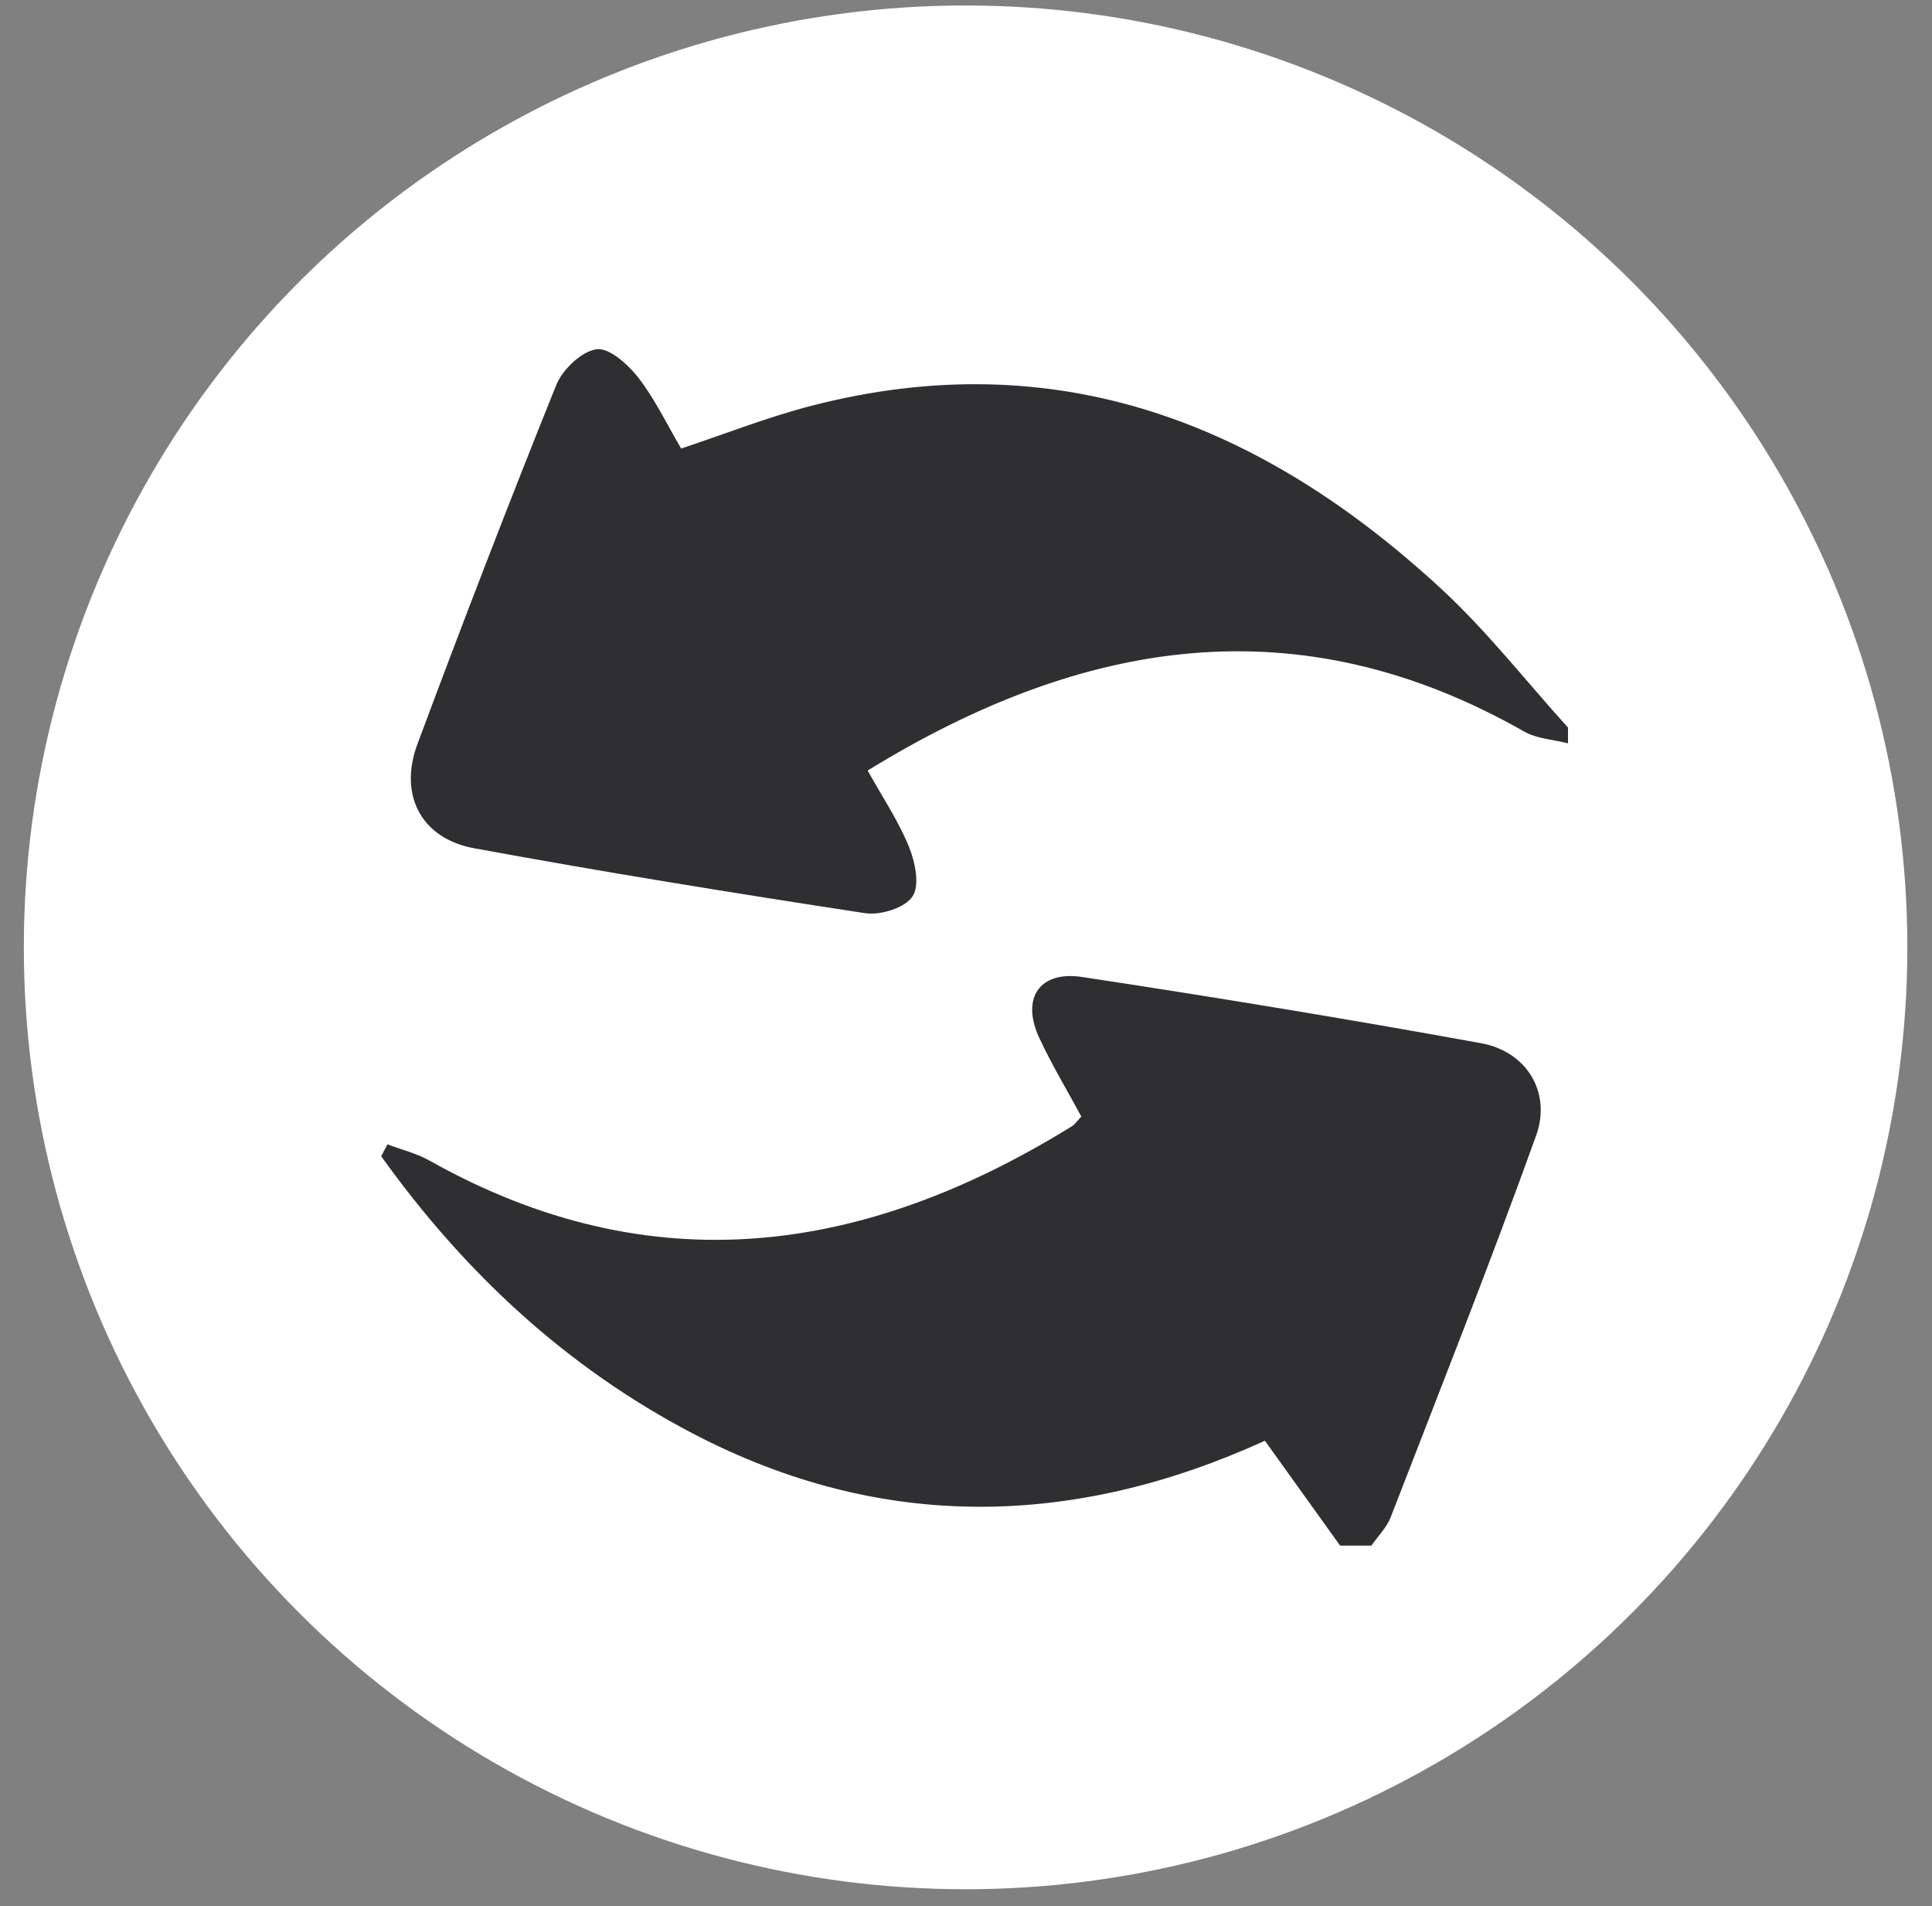
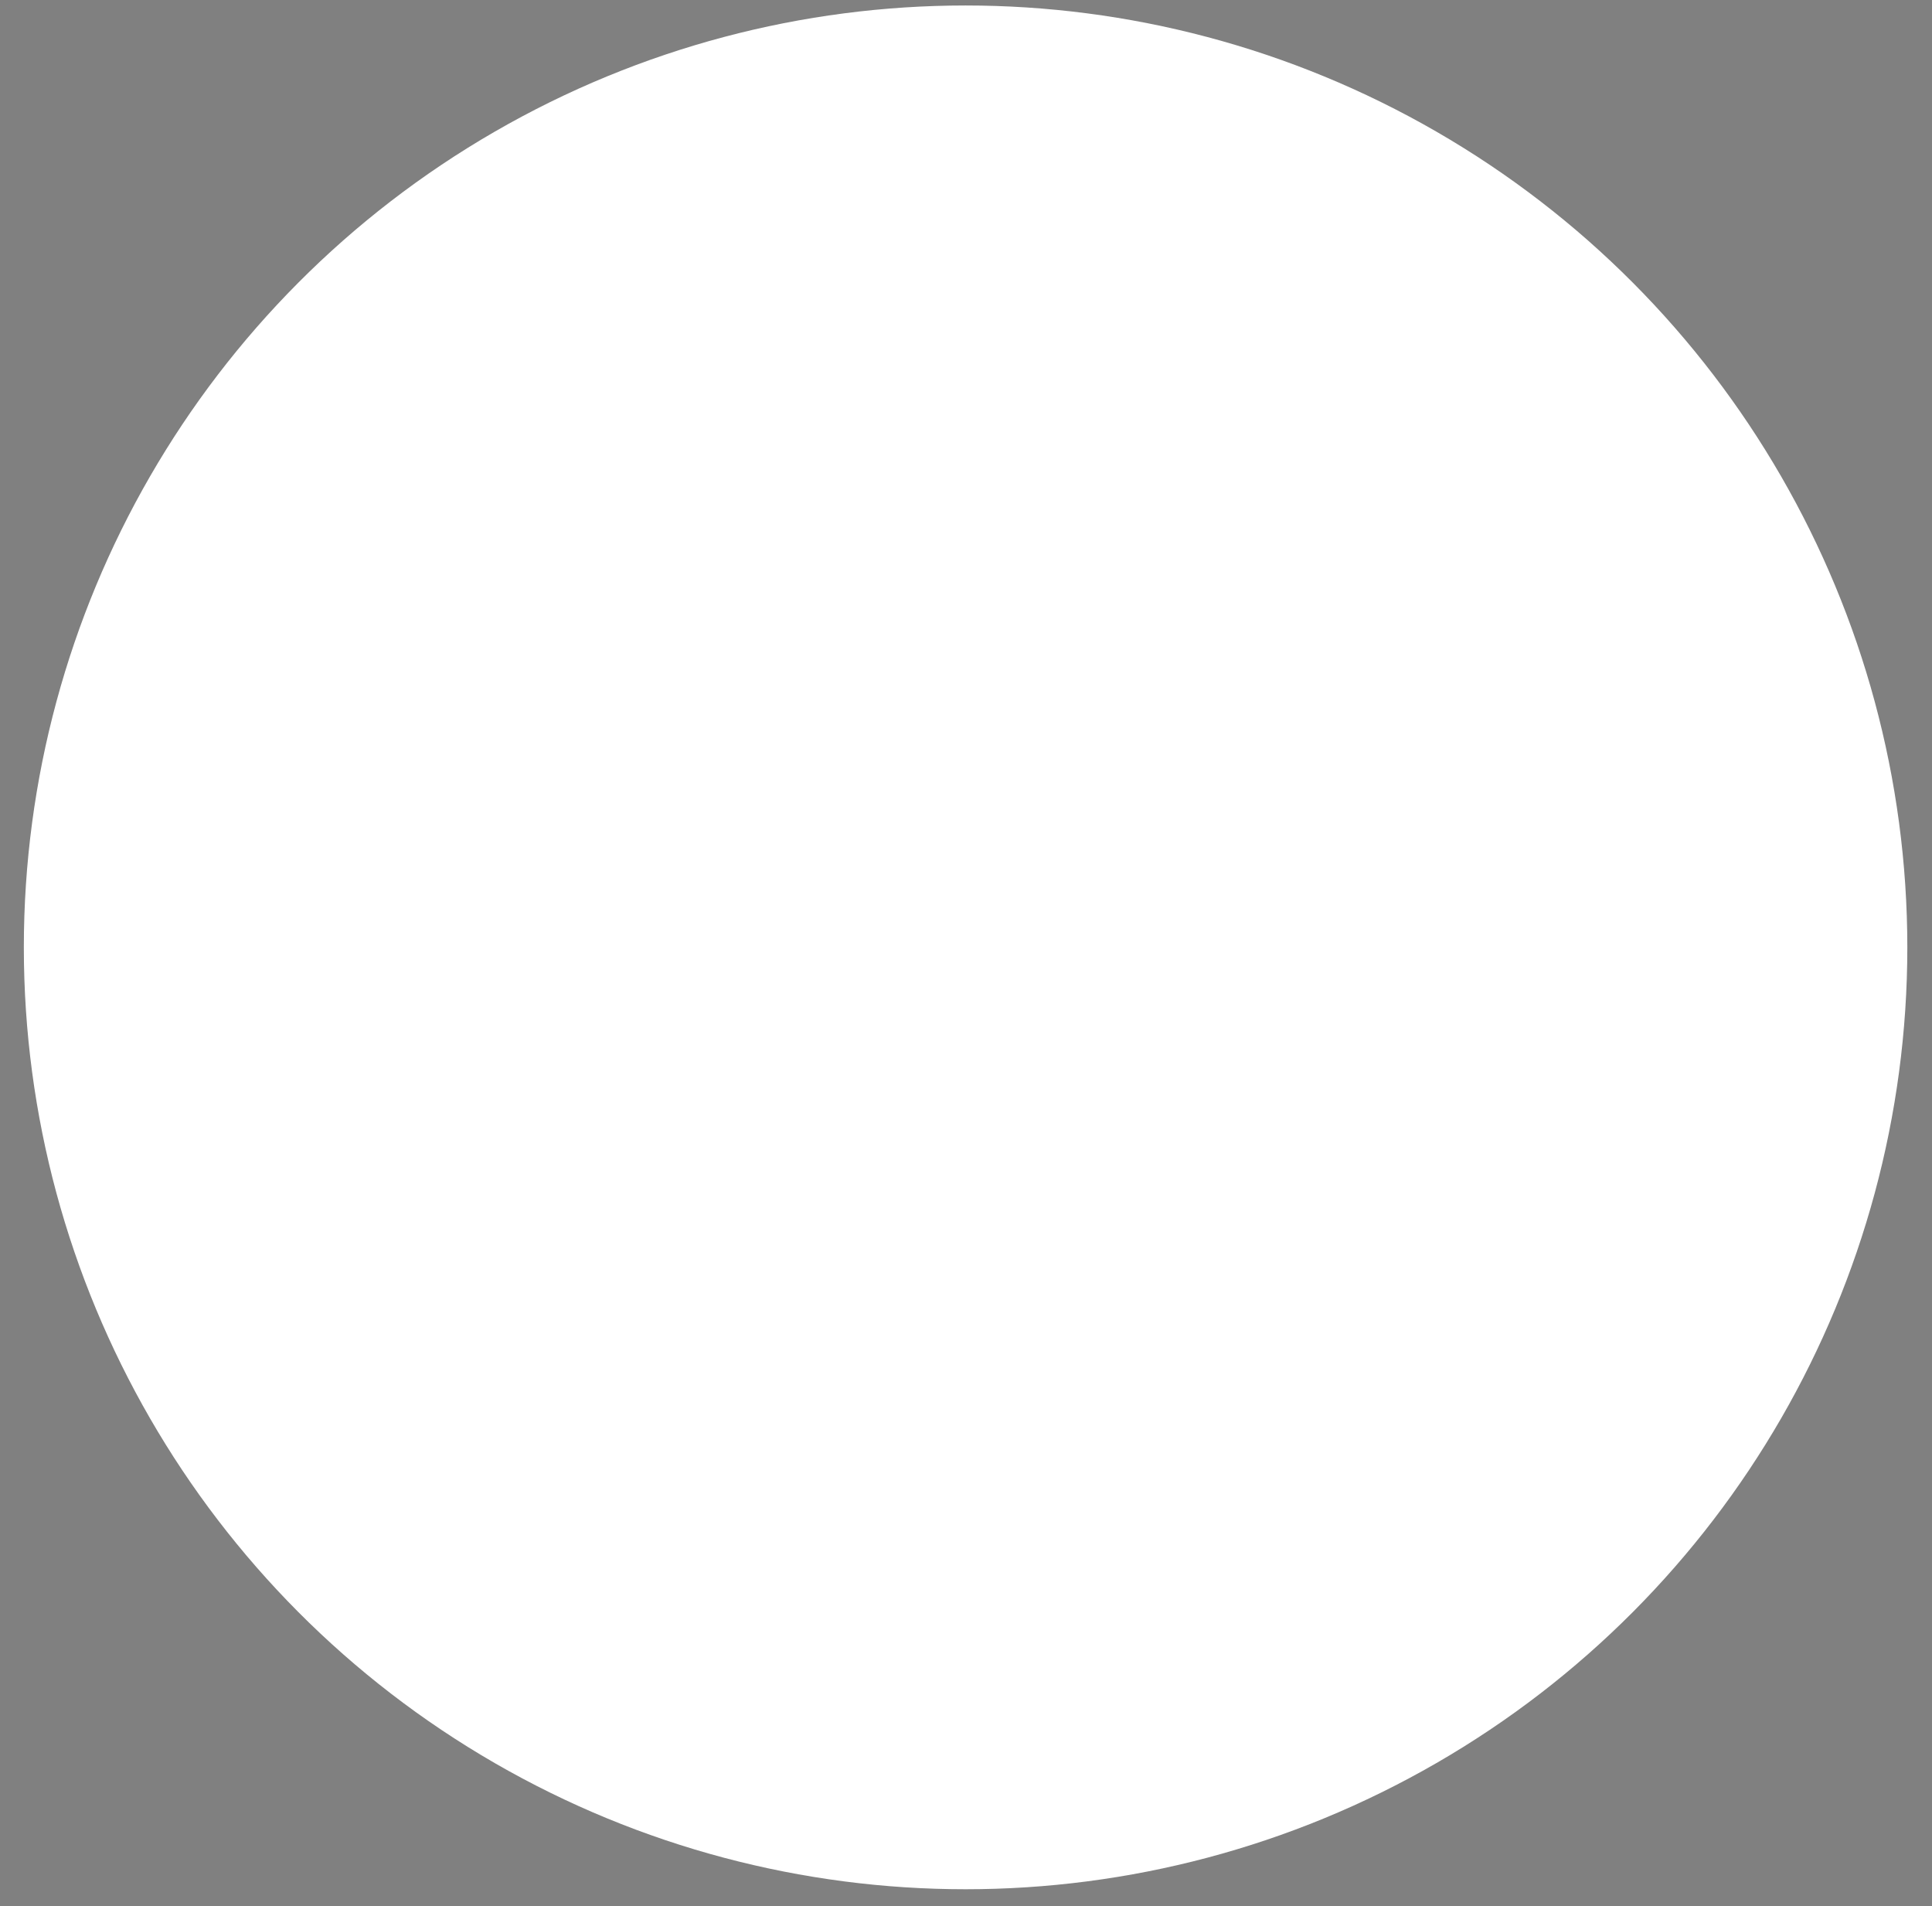
<svg xmlns="http://www.w3.org/2000/svg" width="74" height="73" viewBox="0 0 74 73" fill="none">
  <rect x="0" y="0" width="74" height="73" fill="#808080" stroke="none" />
  <circle cx="36.984" cy="36.281" r="36.071" fill="white" />
  <g clip-path="url(#clip0_1064_1201)">
-     <path d="M60.058 28.467C59.495 28.322 58.867 28.294 58.38 28.016C49.734 23.097 41.477 24.439 33.232 29.509C33.799 30.526 34.408 31.432 34.814 32.425C35.053 33.01 35.238 33.906 34.95 34.333C34.66 34.77 33.723 35.06 33.138 34.972C28.136 34.209 23.142 33.401 18.163 32.486C16.13 32.113 15.261 30.445 15.991 28.488C17.706 23.888 19.469 19.306 21.303 14.751C21.545 14.157 22.254 13.47 22.836 13.376C23.309 13.297 24.045 13.945 24.436 14.445C25.075 15.265 25.533 16.229 26.09 17.177C27.787 16.613 29.411 15.971 31.087 15.538C40.496 13.112 48.35 16.22 55.201 22.549C56.958 24.172 58.446 26.084 60.058 27.864V28.467Z" fill="#2F2F31" />
-     <path d="M51.325 59.186C50.401 57.896 49.477 56.609 48.449 55.176C41.18 58.489 33.811 58.695 26.553 54.907C21.678 52.363 17.772 48.71 14.6 44.279C14.681 44.128 14.76 43.977 14.842 43.825C15.381 44.031 15.957 44.17 16.454 44.449C24.939 49.213 33.096 48.056 41.056 43.132C41.177 43.056 41.262 42.923 41.416 42.759C40.877 41.757 40.283 40.775 39.804 39.743C39.104 38.231 39.807 37.165 41.456 37.417C46.559 38.192 51.652 39.028 56.731 39.952C58.467 40.267 59.434 41.829 58.837 43.489C57.073 48.392 55.152 53.235 53.27 58.096C53.116 58.495 52.779 58.829 52.528 59.192H51.322L51.325 59.186Z" fill="#2F2F31" />
-   </g>
+     </g>
  <defs>
    <clipPath id="clip0_1064_1201">
-       <rect width="45.458" height="45.816" fill="white" transform="translate(14.599 13.37)" />
-     </clipPath>
+       </clipPath>
  </defs>
</svg>